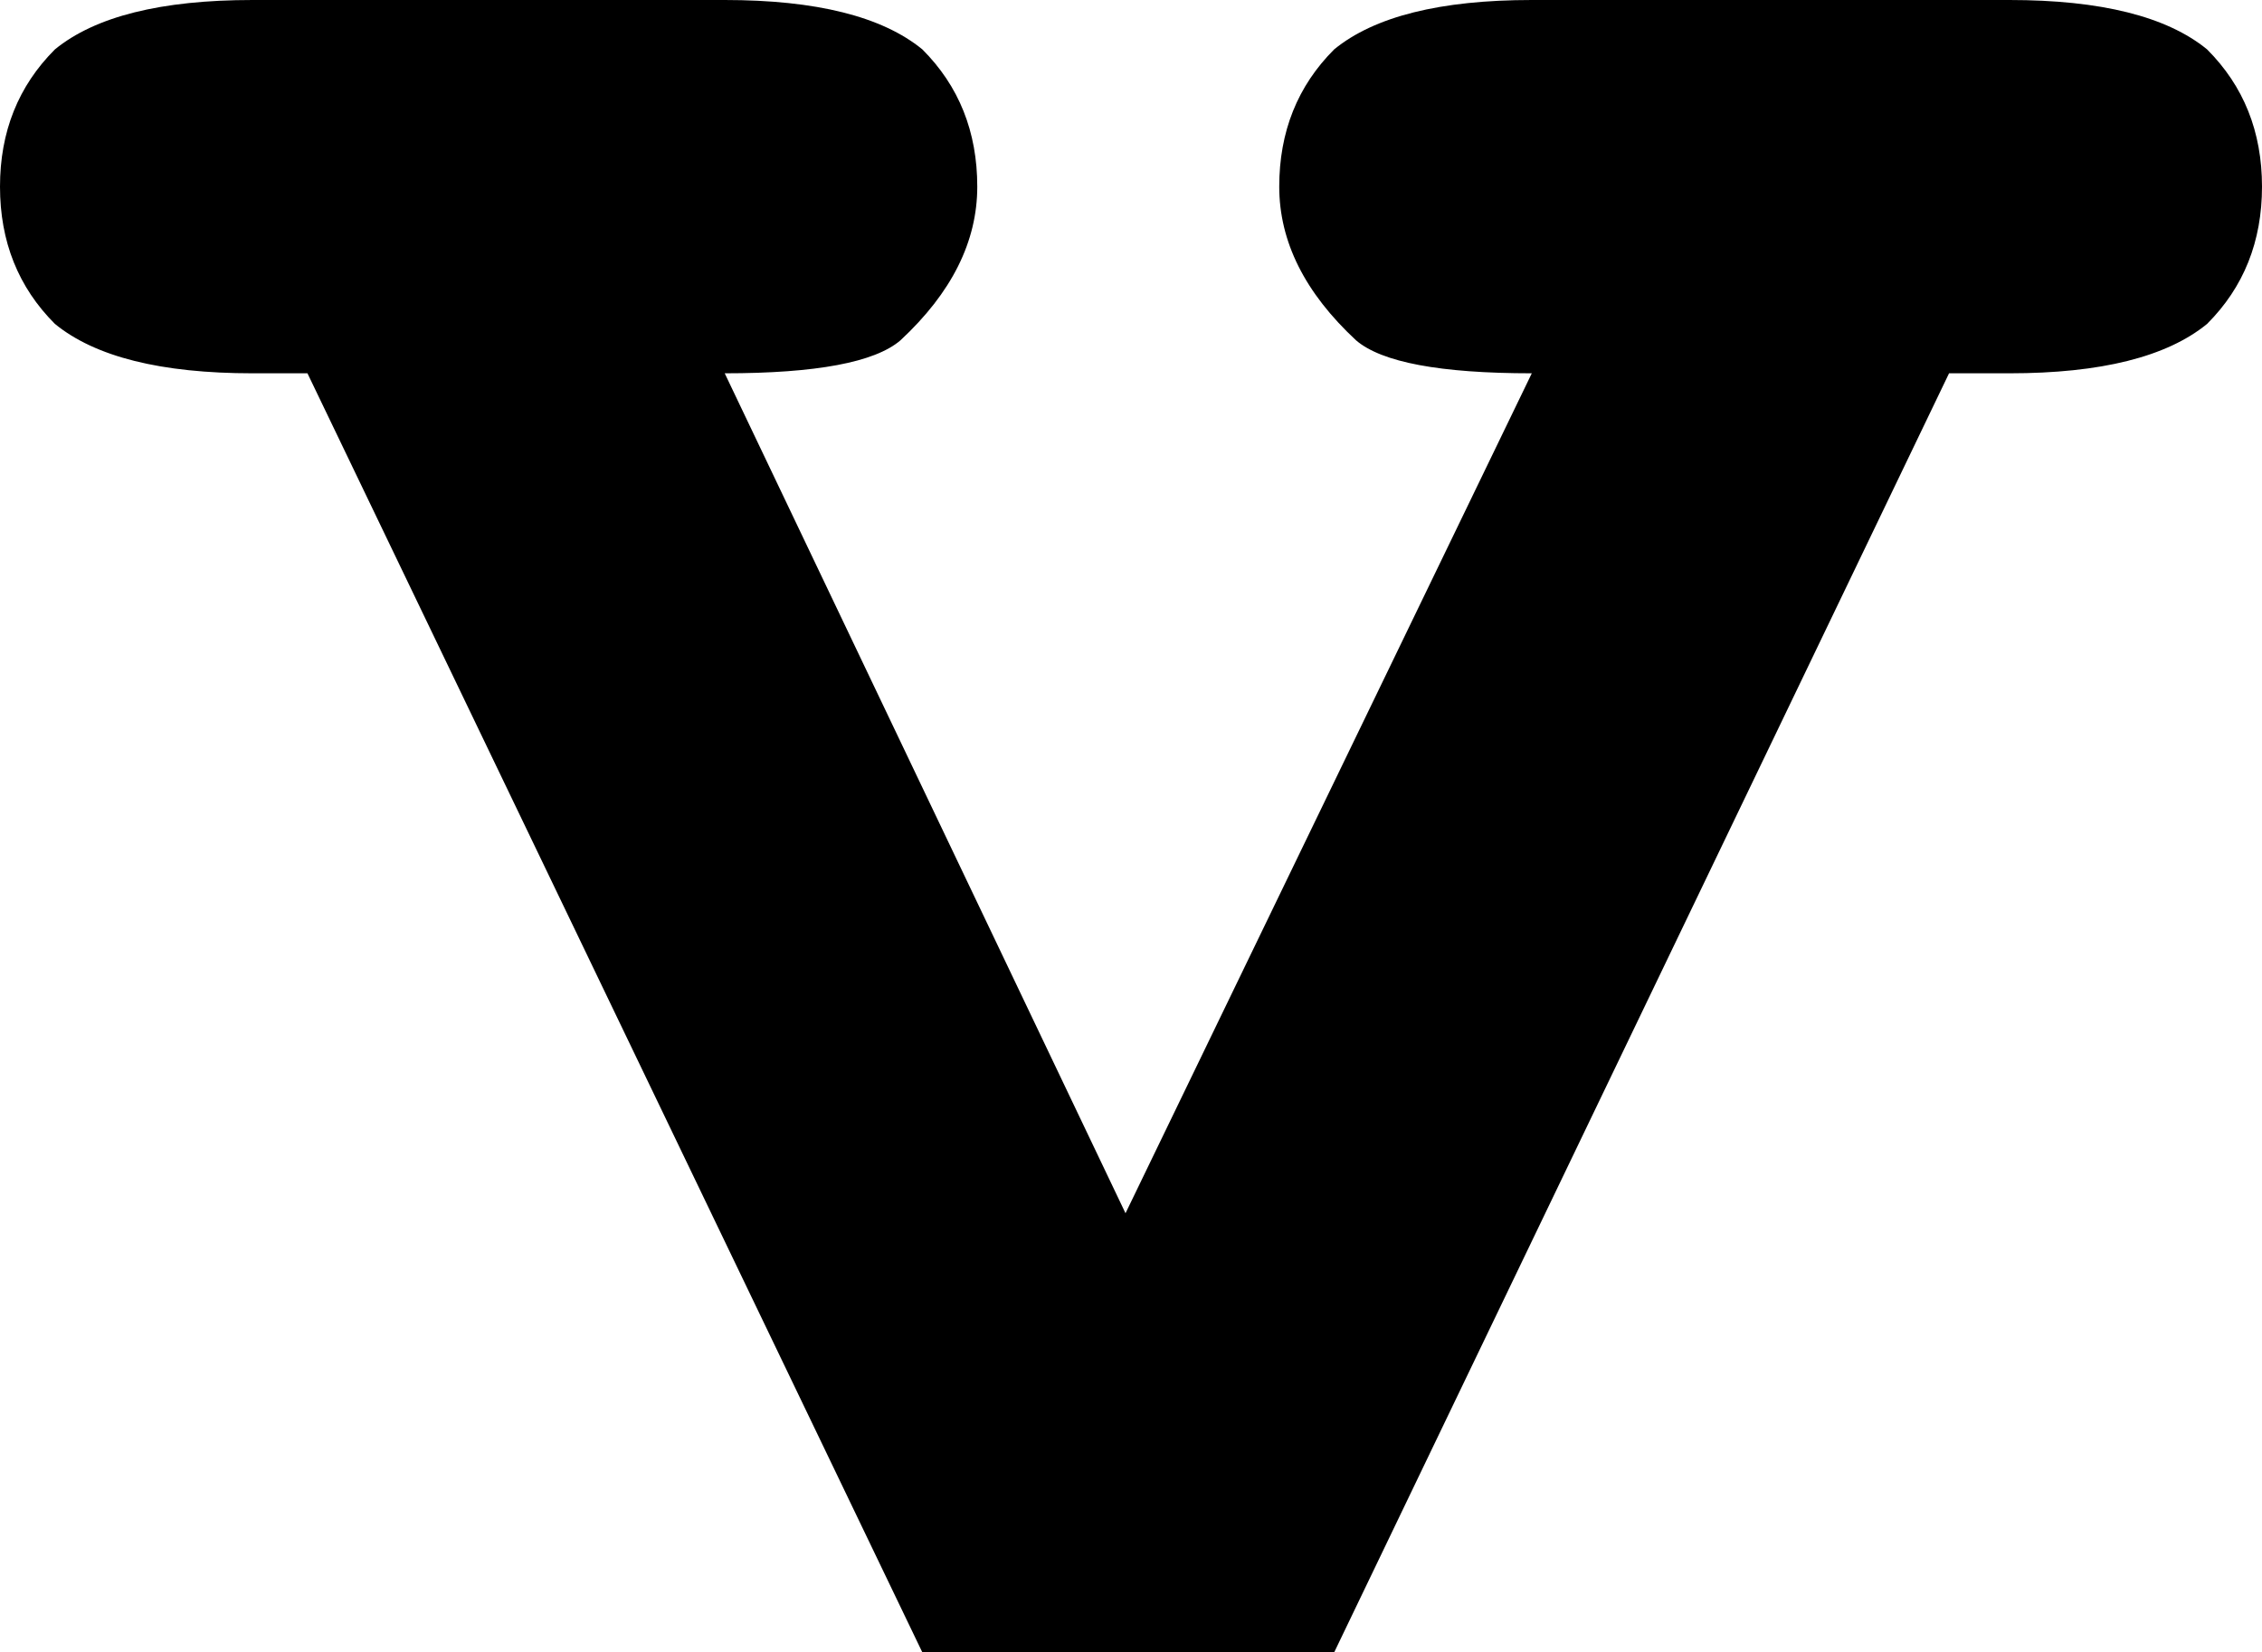
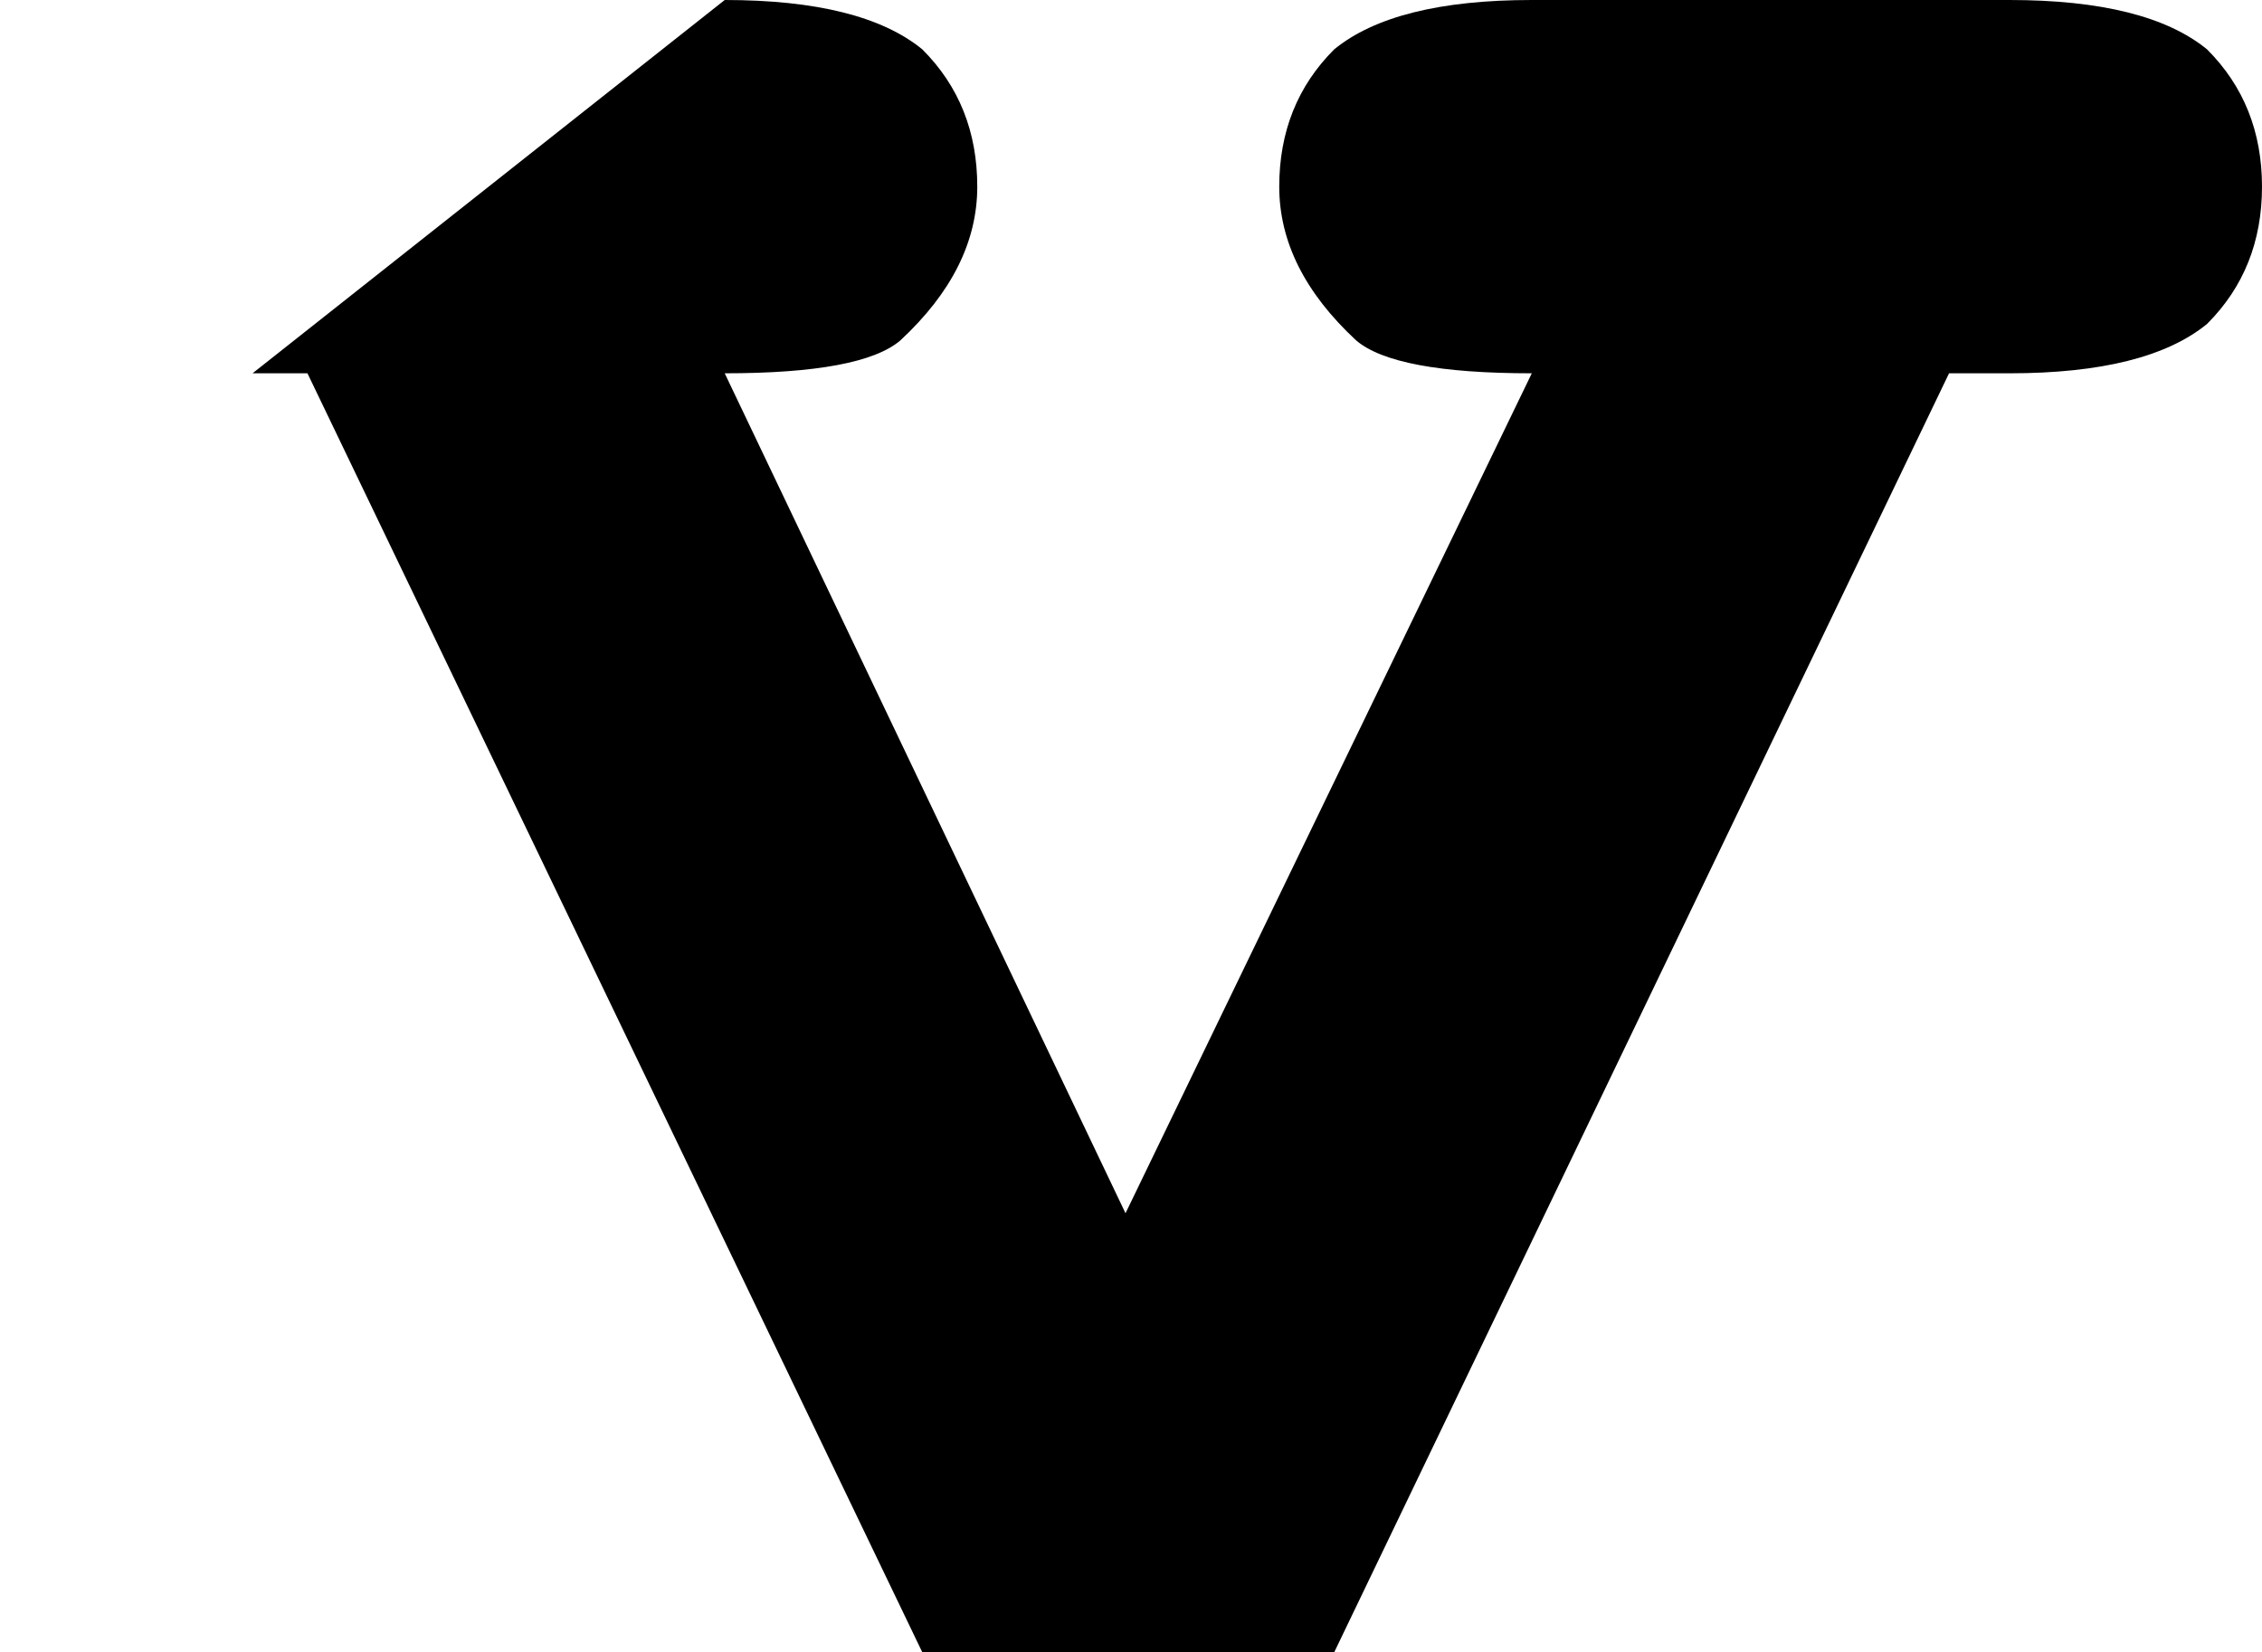
<svg xmlns="http://www.w3.org/2000/svg" height="15.05px" width="20.6px">
  <g transform="matrix(1.0, 0.0, 0.0, 1.0, 10.3, 7.55)">
-     <path d="M-0.05 3.5 L3.65 -4.15 Q2.4 -4.15 2.05 -4.45 1.35 -5.1 1.35 -5.85 1.35 -6.6 1.85 -7.1 2.4 -7.55 3.65 -7.55 L8.0 -7.55 Q9.25 -7.55 9.8 -7.1 10.3 -6.6 10.3 -5.85 10.3 -5.1 9.8 -4.6 9.25 -4.15 8.0 -4.15 L7.45 -4.15 1.85 7.5 -1.9 7.5 -7.5 -4.15 -8.0 -4.15 Q-9.25 -4.15 -9.8 -4.6 -10.3 -5.1 -10.3 -5.85 -10.3 -6.6 -9.8 -7.1 -9.25 -7.55 -8.0 -7.55 L-3.7 -7.55 Q-2.45 -7.55 -1.9 -7.1 -1.4 -6.6 -1.4 -5.85 -1.4 -5.1 -2.1 -4.45 -2.45 -4.15 -3.7 -4.15 L-0.05 3.5" fill="#000000" fill-rule="evenodd" stroke="none" />
+     <path d="M-0.05 3.5 L3.65 -4.15 Q2.4 -4.15 2.05 -4.45 1.35 -5.1 1.35 -5.85 1.35 -6.6 1.85 -7.1 2.4 -7.55 3.65 -7.55 L8.0 -7.55 Q9.25 -7.55 9.8 -7.1 10.3 -6.6 10.3 -5.85 10.3 -5.1 9.8 -4.6 9.25 -4.15 8.0 -4.15 L7.45 -4.15 1.85 7.5 -1.9 7.5 -7.5 -4.15 -8.0 -4.15 L-3.7 -7.55 Q-2.45 -7.55 -1.9 -7.1 -1.4 -6.6 -1.4 -5.85 -1.4 -5.1 -2.1 -4.45 -2.45 -4.15 -3.7 -4.15 L-0.05 3.5" fill="#000000" fill-rule="evenodd" stroke="none" />
  </g>
</svg>